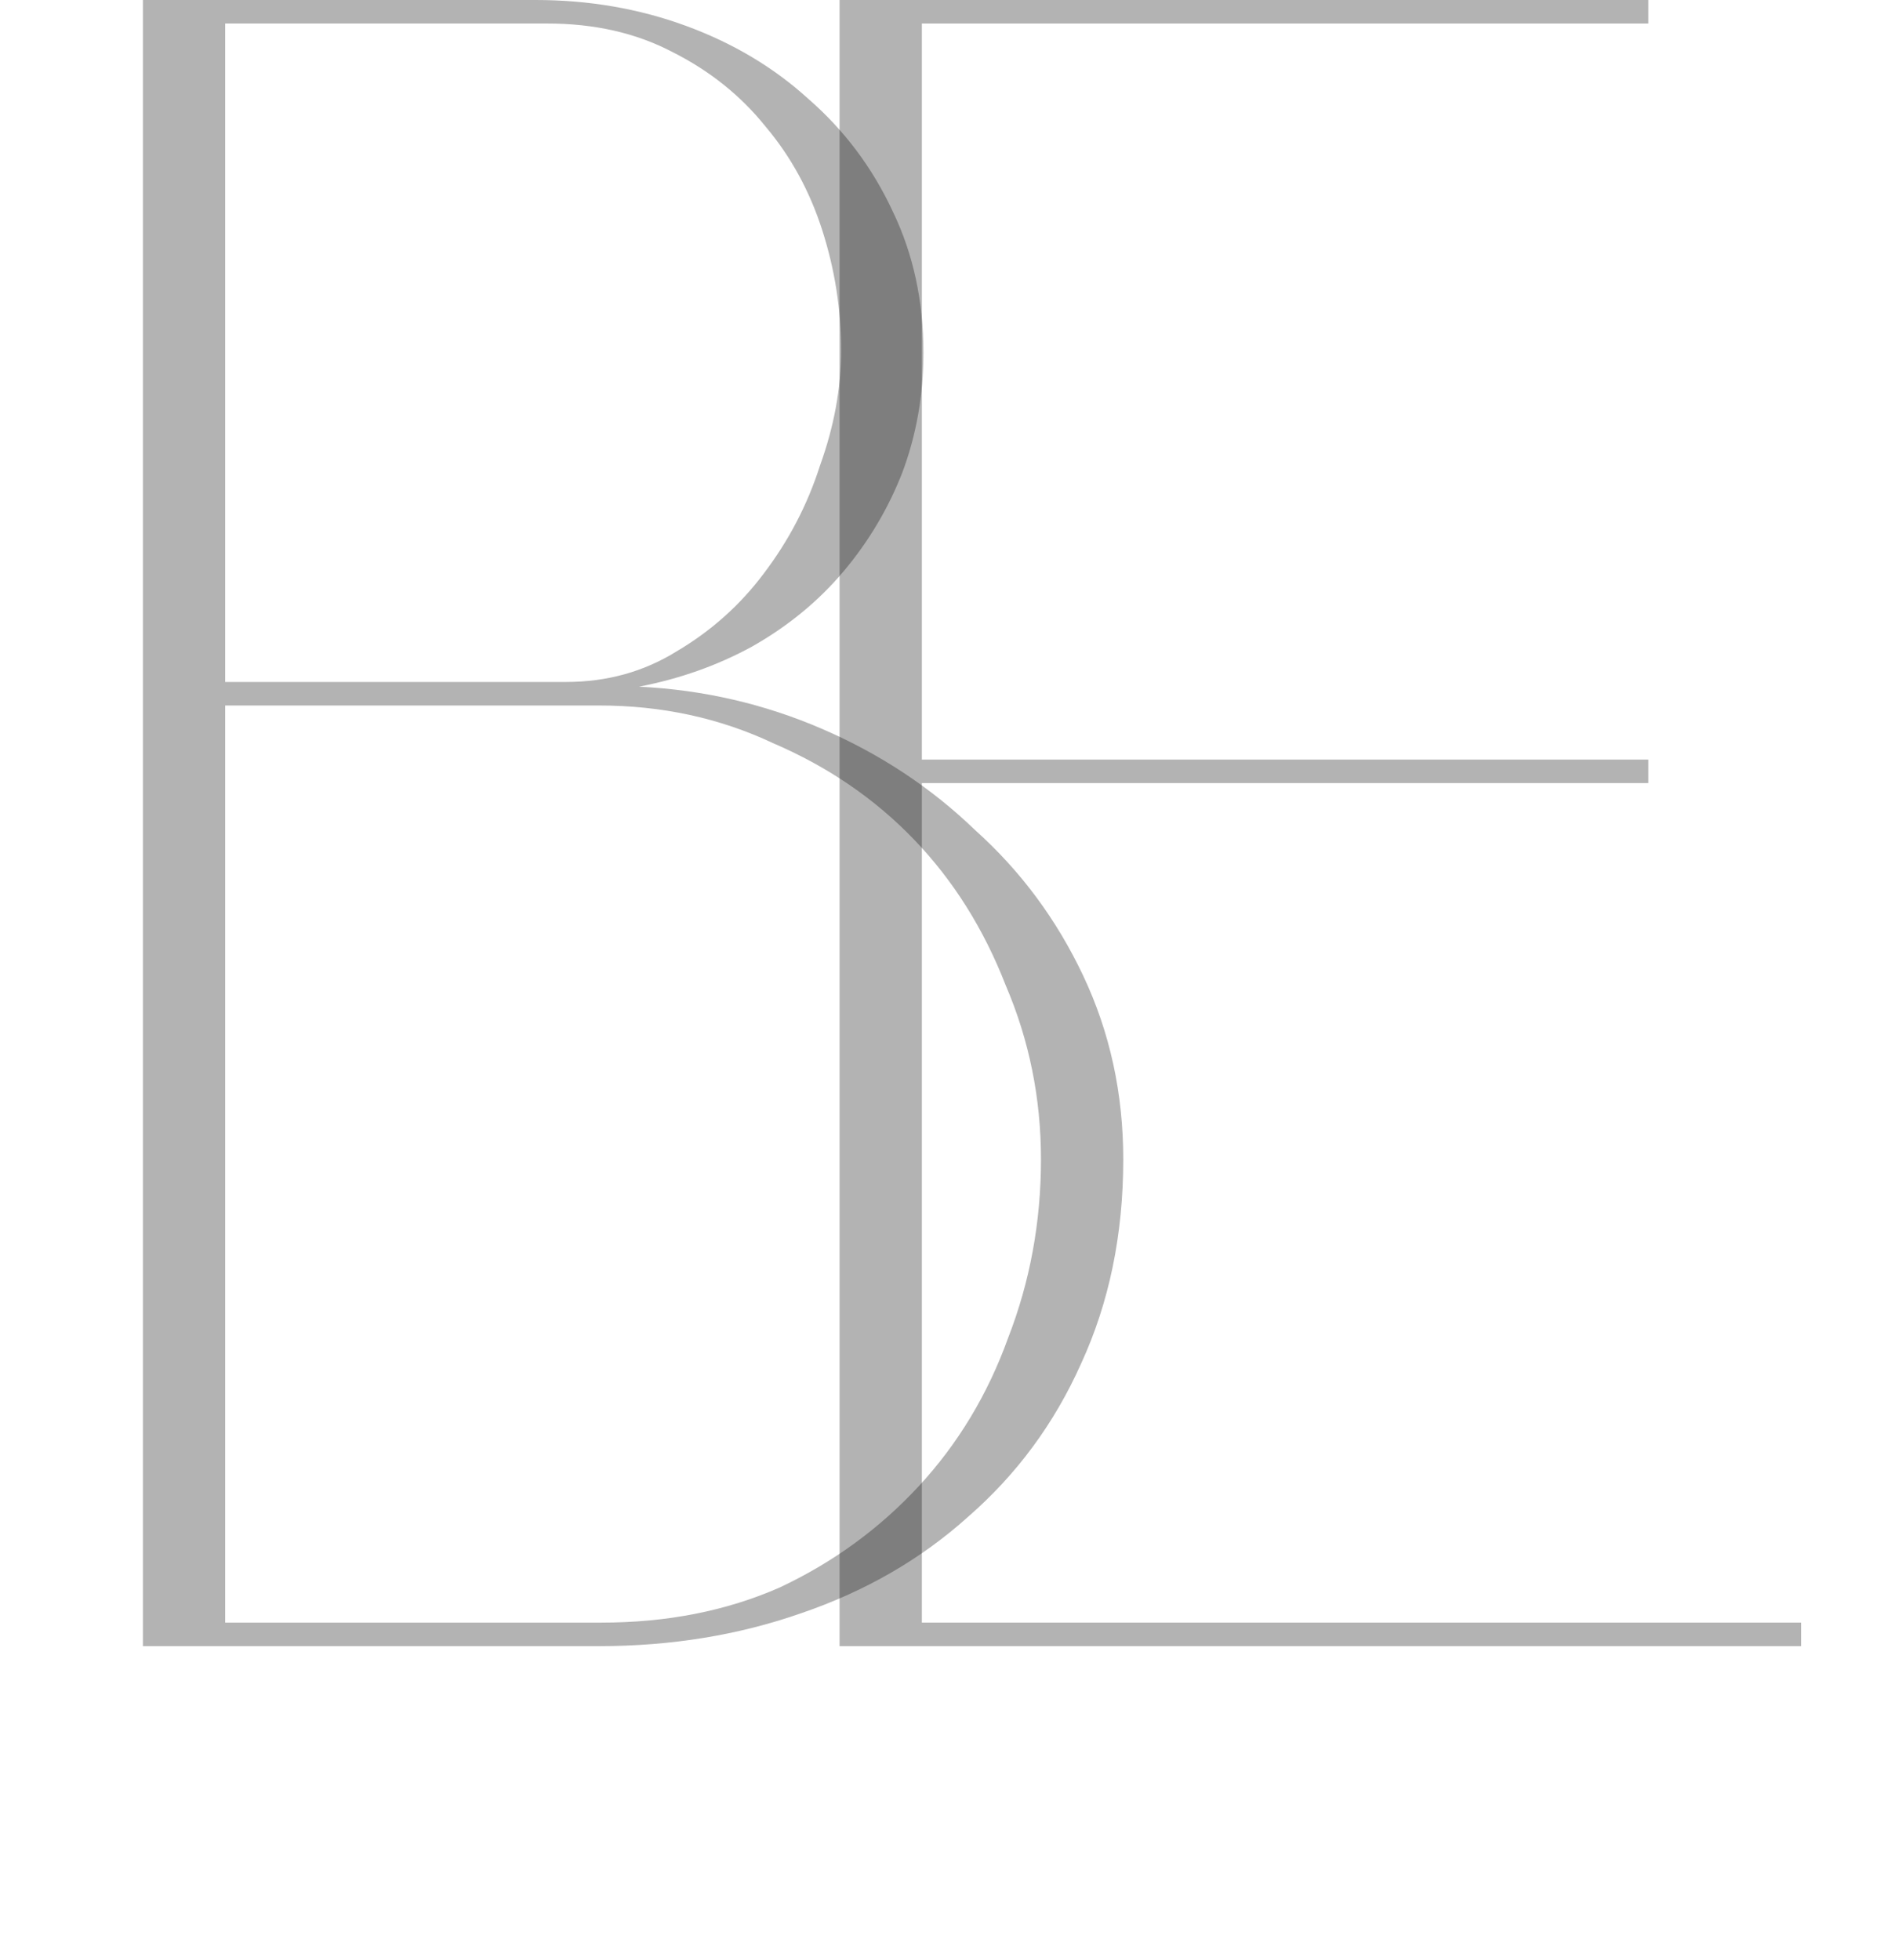
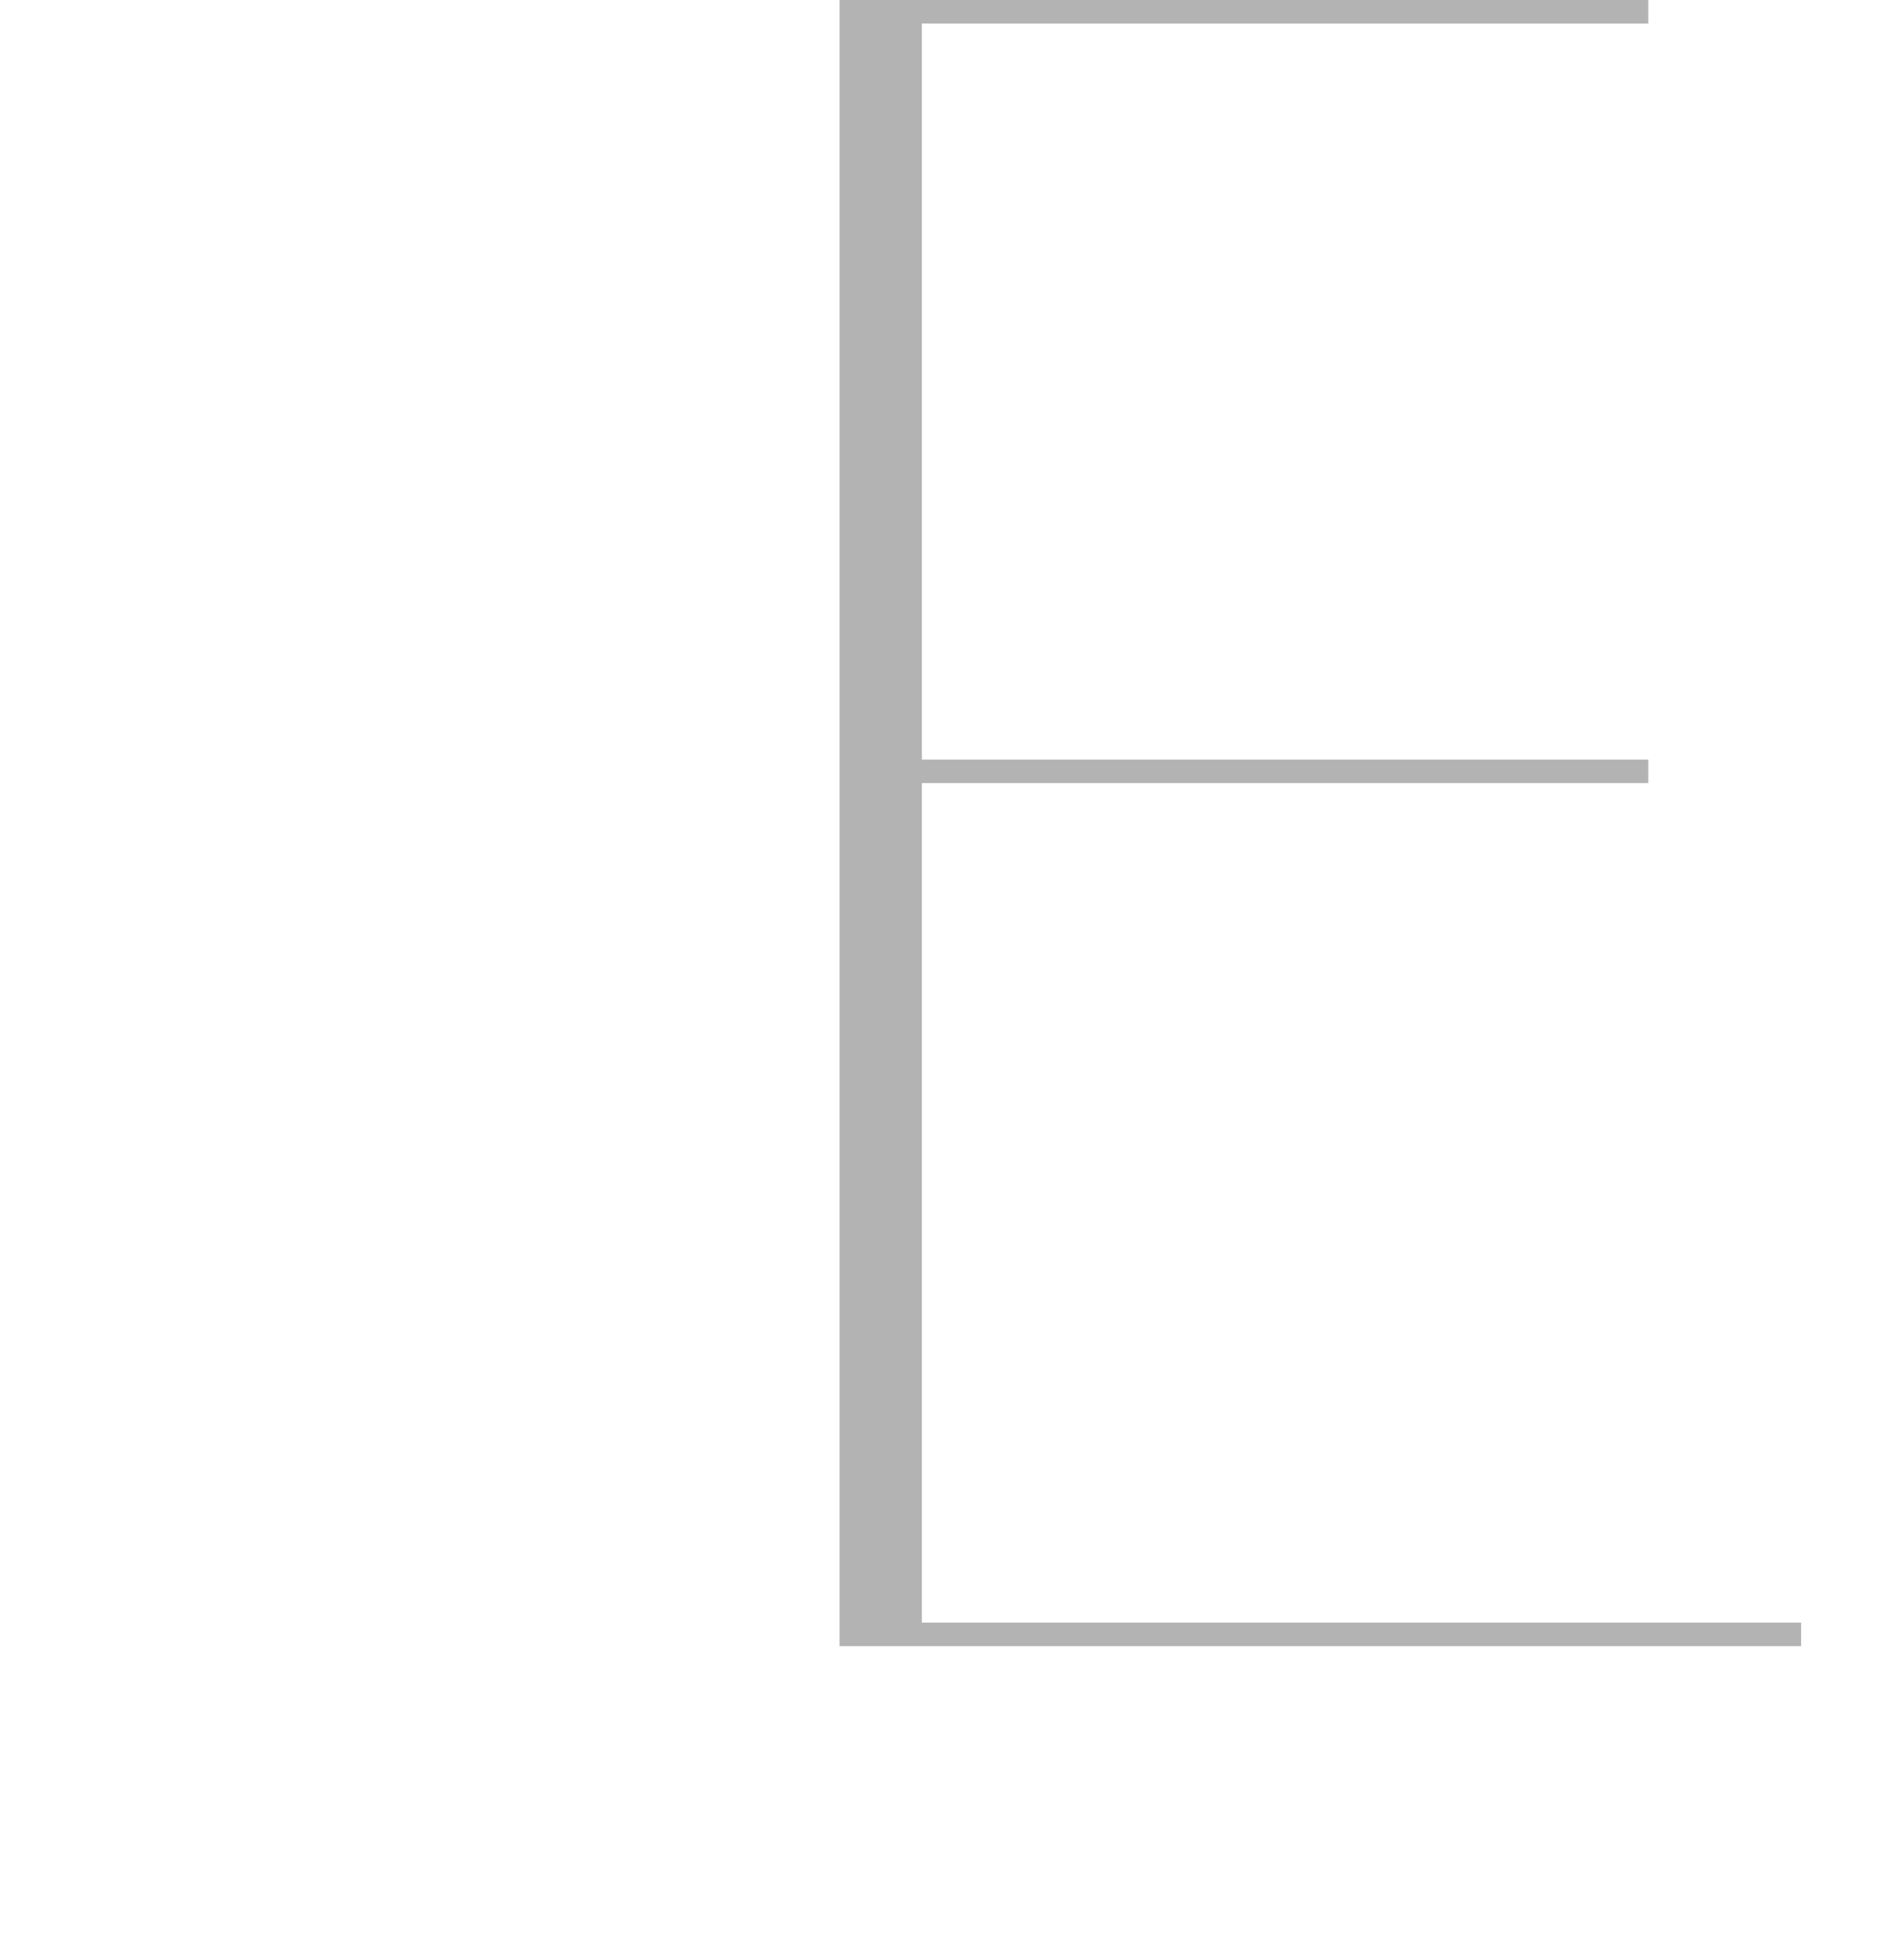
<svg xmlns="http://www.w3.org/2000/svg" width="266" height="275" viewBox="0 0 266 275" fill="none">
-   <path opacity="0.3" d="M75.171 -1.57356e-05C82.651 -1.57356e-05 89.691 1.21 96.291 3.63C102.891 6.05 108.611 9.46 113.451 13.86C118.511 18.26 122.471 23.54 125.331 29.7C128.191 35.64 129.621 42.24 129.621 49.5C129.621 55.44 128.631 61.05 126.651 66.33C124.671 71.39 121.921 76.01 118.401 80.19C114.881 84.37 110.591 87.89 105.531 90.75C100.691 93.39 95.411 95.26 89.691 96.36C98.711 96.8 107.291 98.78 115.431 102.3C123.571 105.82 130.721 110.55 136.881 116.49C143.261 122.21 148.321 129.03 152.061 136.95C155.801 144.87 157.671 153.45 157.671 162.69C157.671 173.25 155.691 182.82 151.731 191.4C147.991 199.76 142.711 206.91 135.891 212.85C129.291 218.79 121.481 223.3 112.461 226.38C103.661 229.46 94.201 231 84.081 231H20.061V-1.57356e-05H75.171ZM31.611 227.7H84.411C93.651 227.7 102.011 226.05 109.491 222.75C116.971 219.23 123.461 214.5 128.961 208.56C134.461 202.62 138.641 195.69 141.501 187.77C144.581 179.85 146.121 171.49 146.121 162.69C146.121 154.11 144.471 145.97 141.171 138.27C138.091 130.35 133.801 123.53 128.301 117.81C122.801 112.09 116.201 107.58 108.501 104.28C101.021 100.76 92.881 99 84.081 99H31.611V227.7ZM31.611 95.7H79.461C85.181 95.7 90.351 94.27 94.971 91.41C99.811 88.55 103.881 84.92 107.181 80.52C110.701 75.9 113.341 70.84 115.101 65.34C117.081 59.84 118.071 54.45 118.071 49.17C118.071 43.45 117.191 37.84 115.431 32.34C113.671 26.84 111.031 22 107.511 17.82C103.991 13.42 99.591 9.9 94.311 7.26C89.251 4.62 83.421 3.3 76.821 3.3H31.611V95.7Z" fill="black" />
  <path opacity="0.3" d="M231.37 -1.57356e-05V3.3H129.4V106.59H231.37V109.89H129.4V227.7H252.82V231H117.85V-1.57356e-05H231.37Z" fill="black" />
</svg>